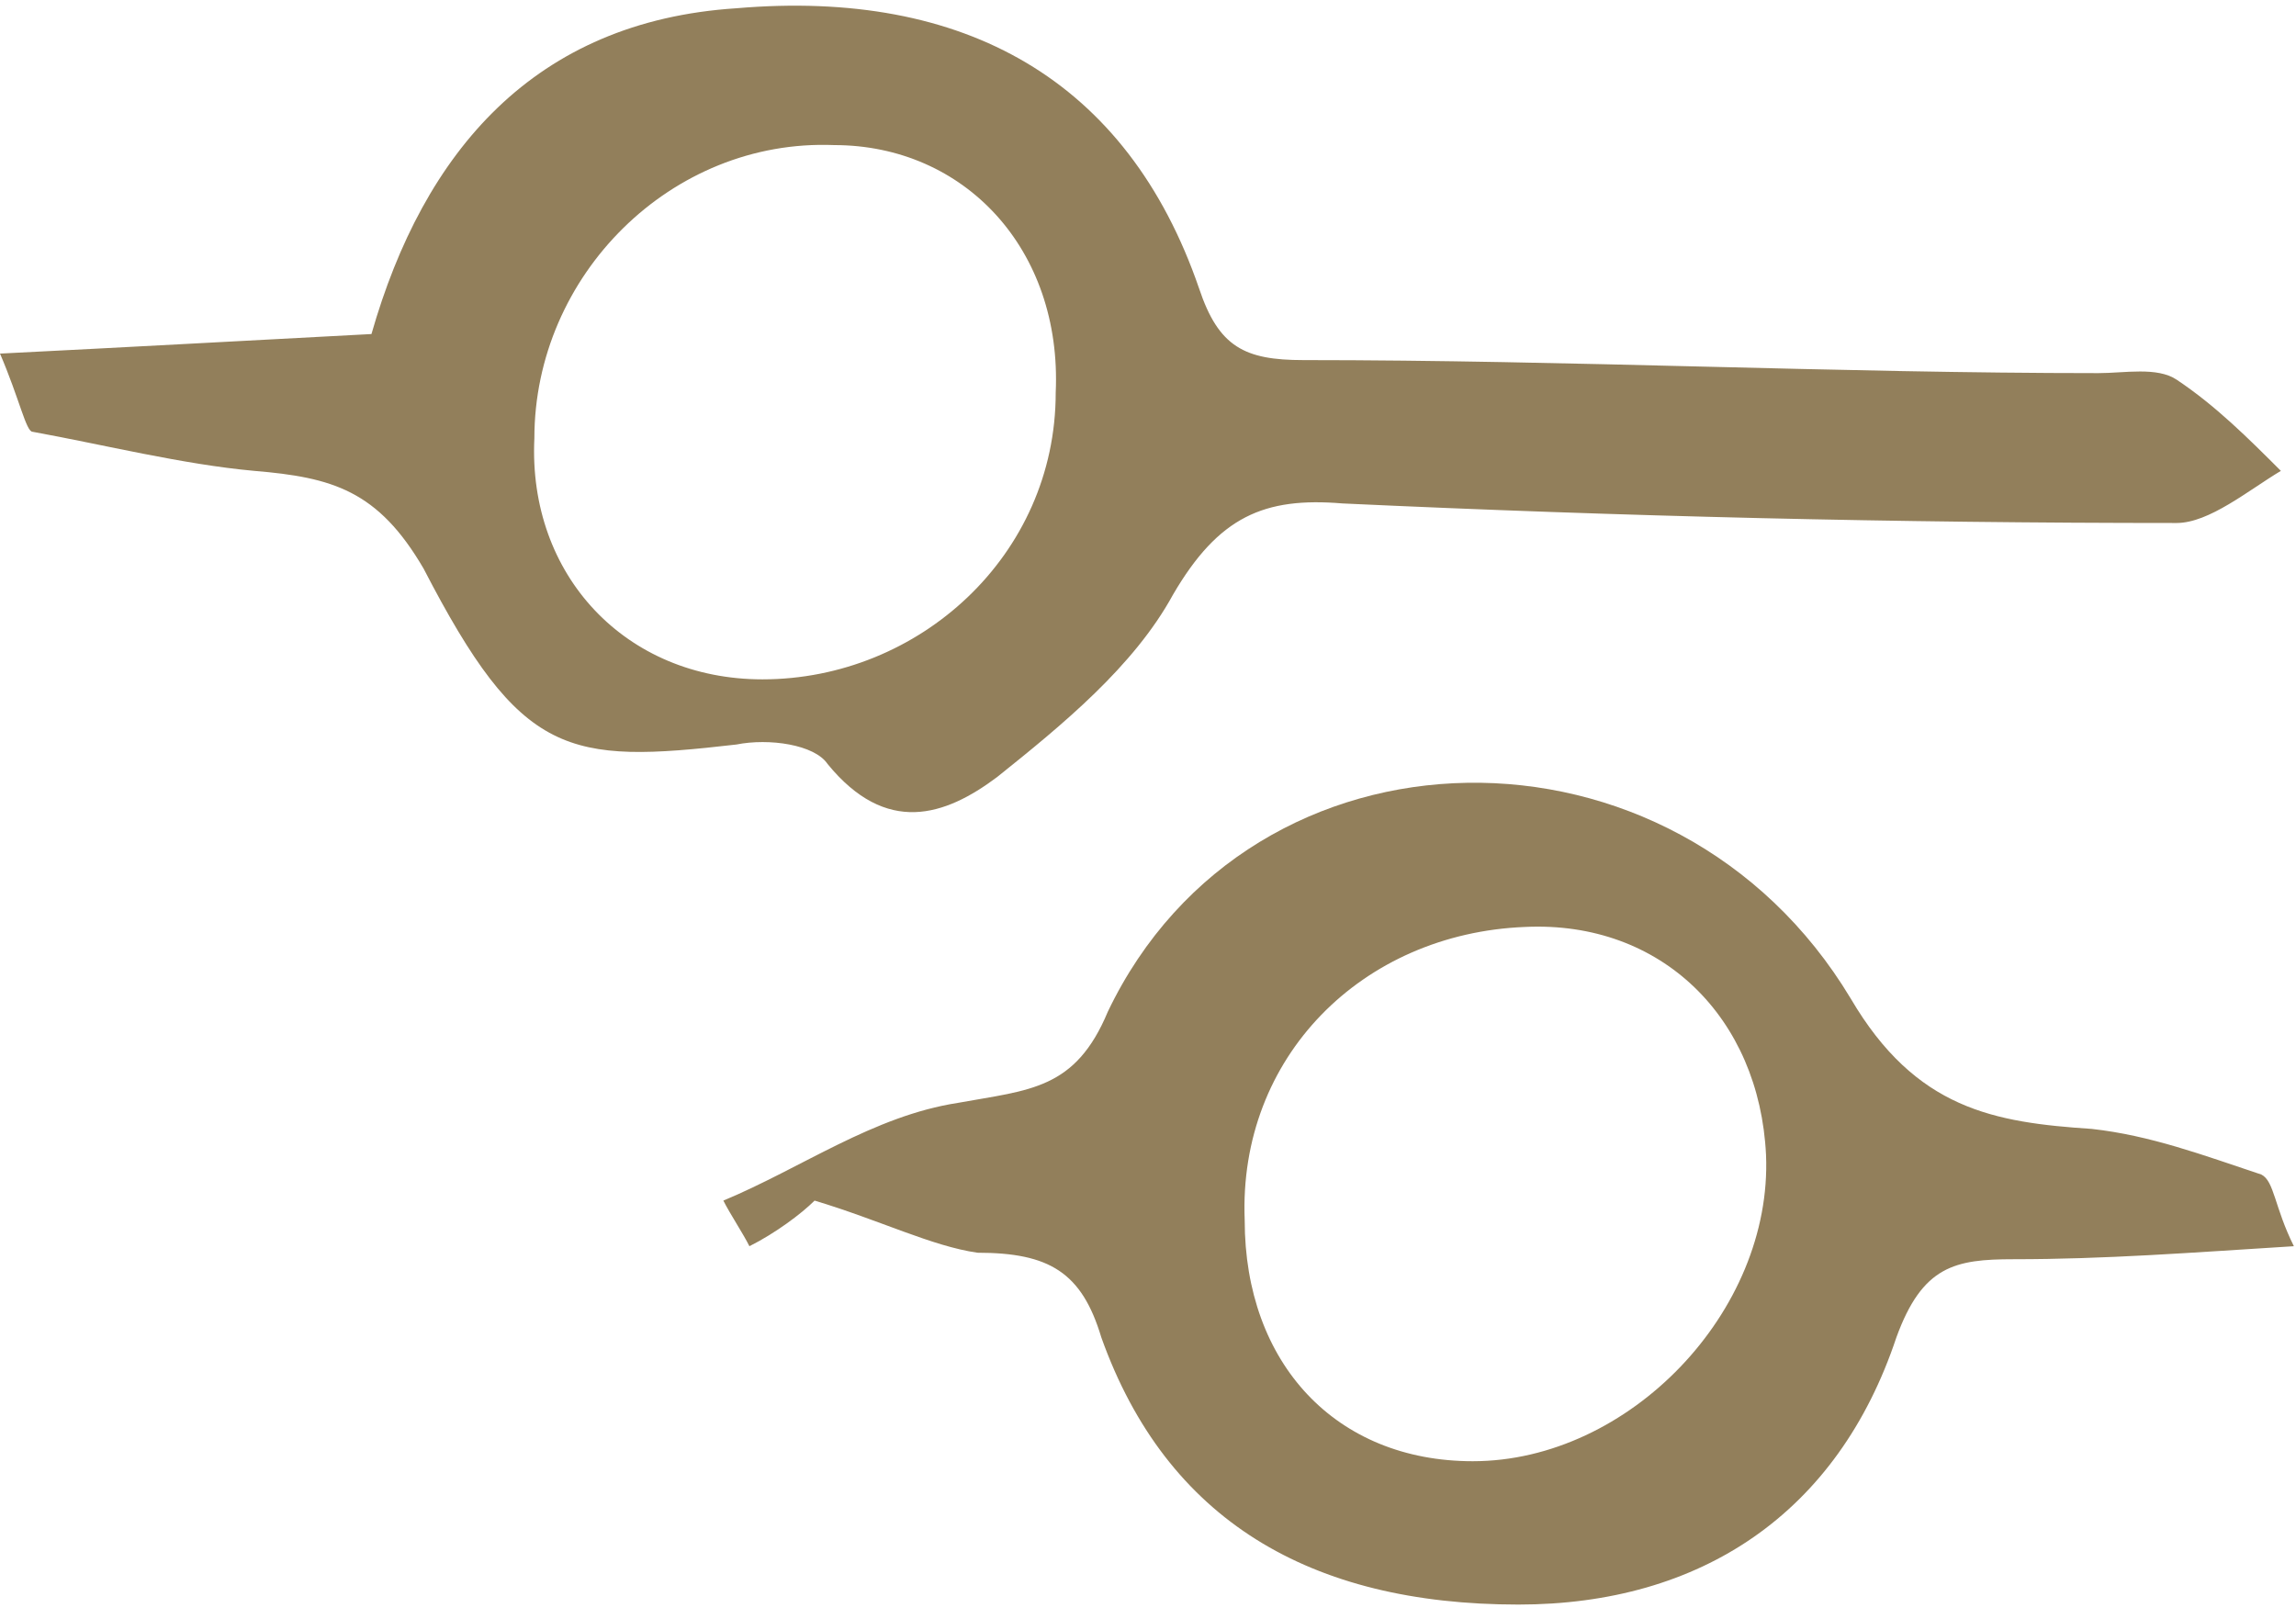
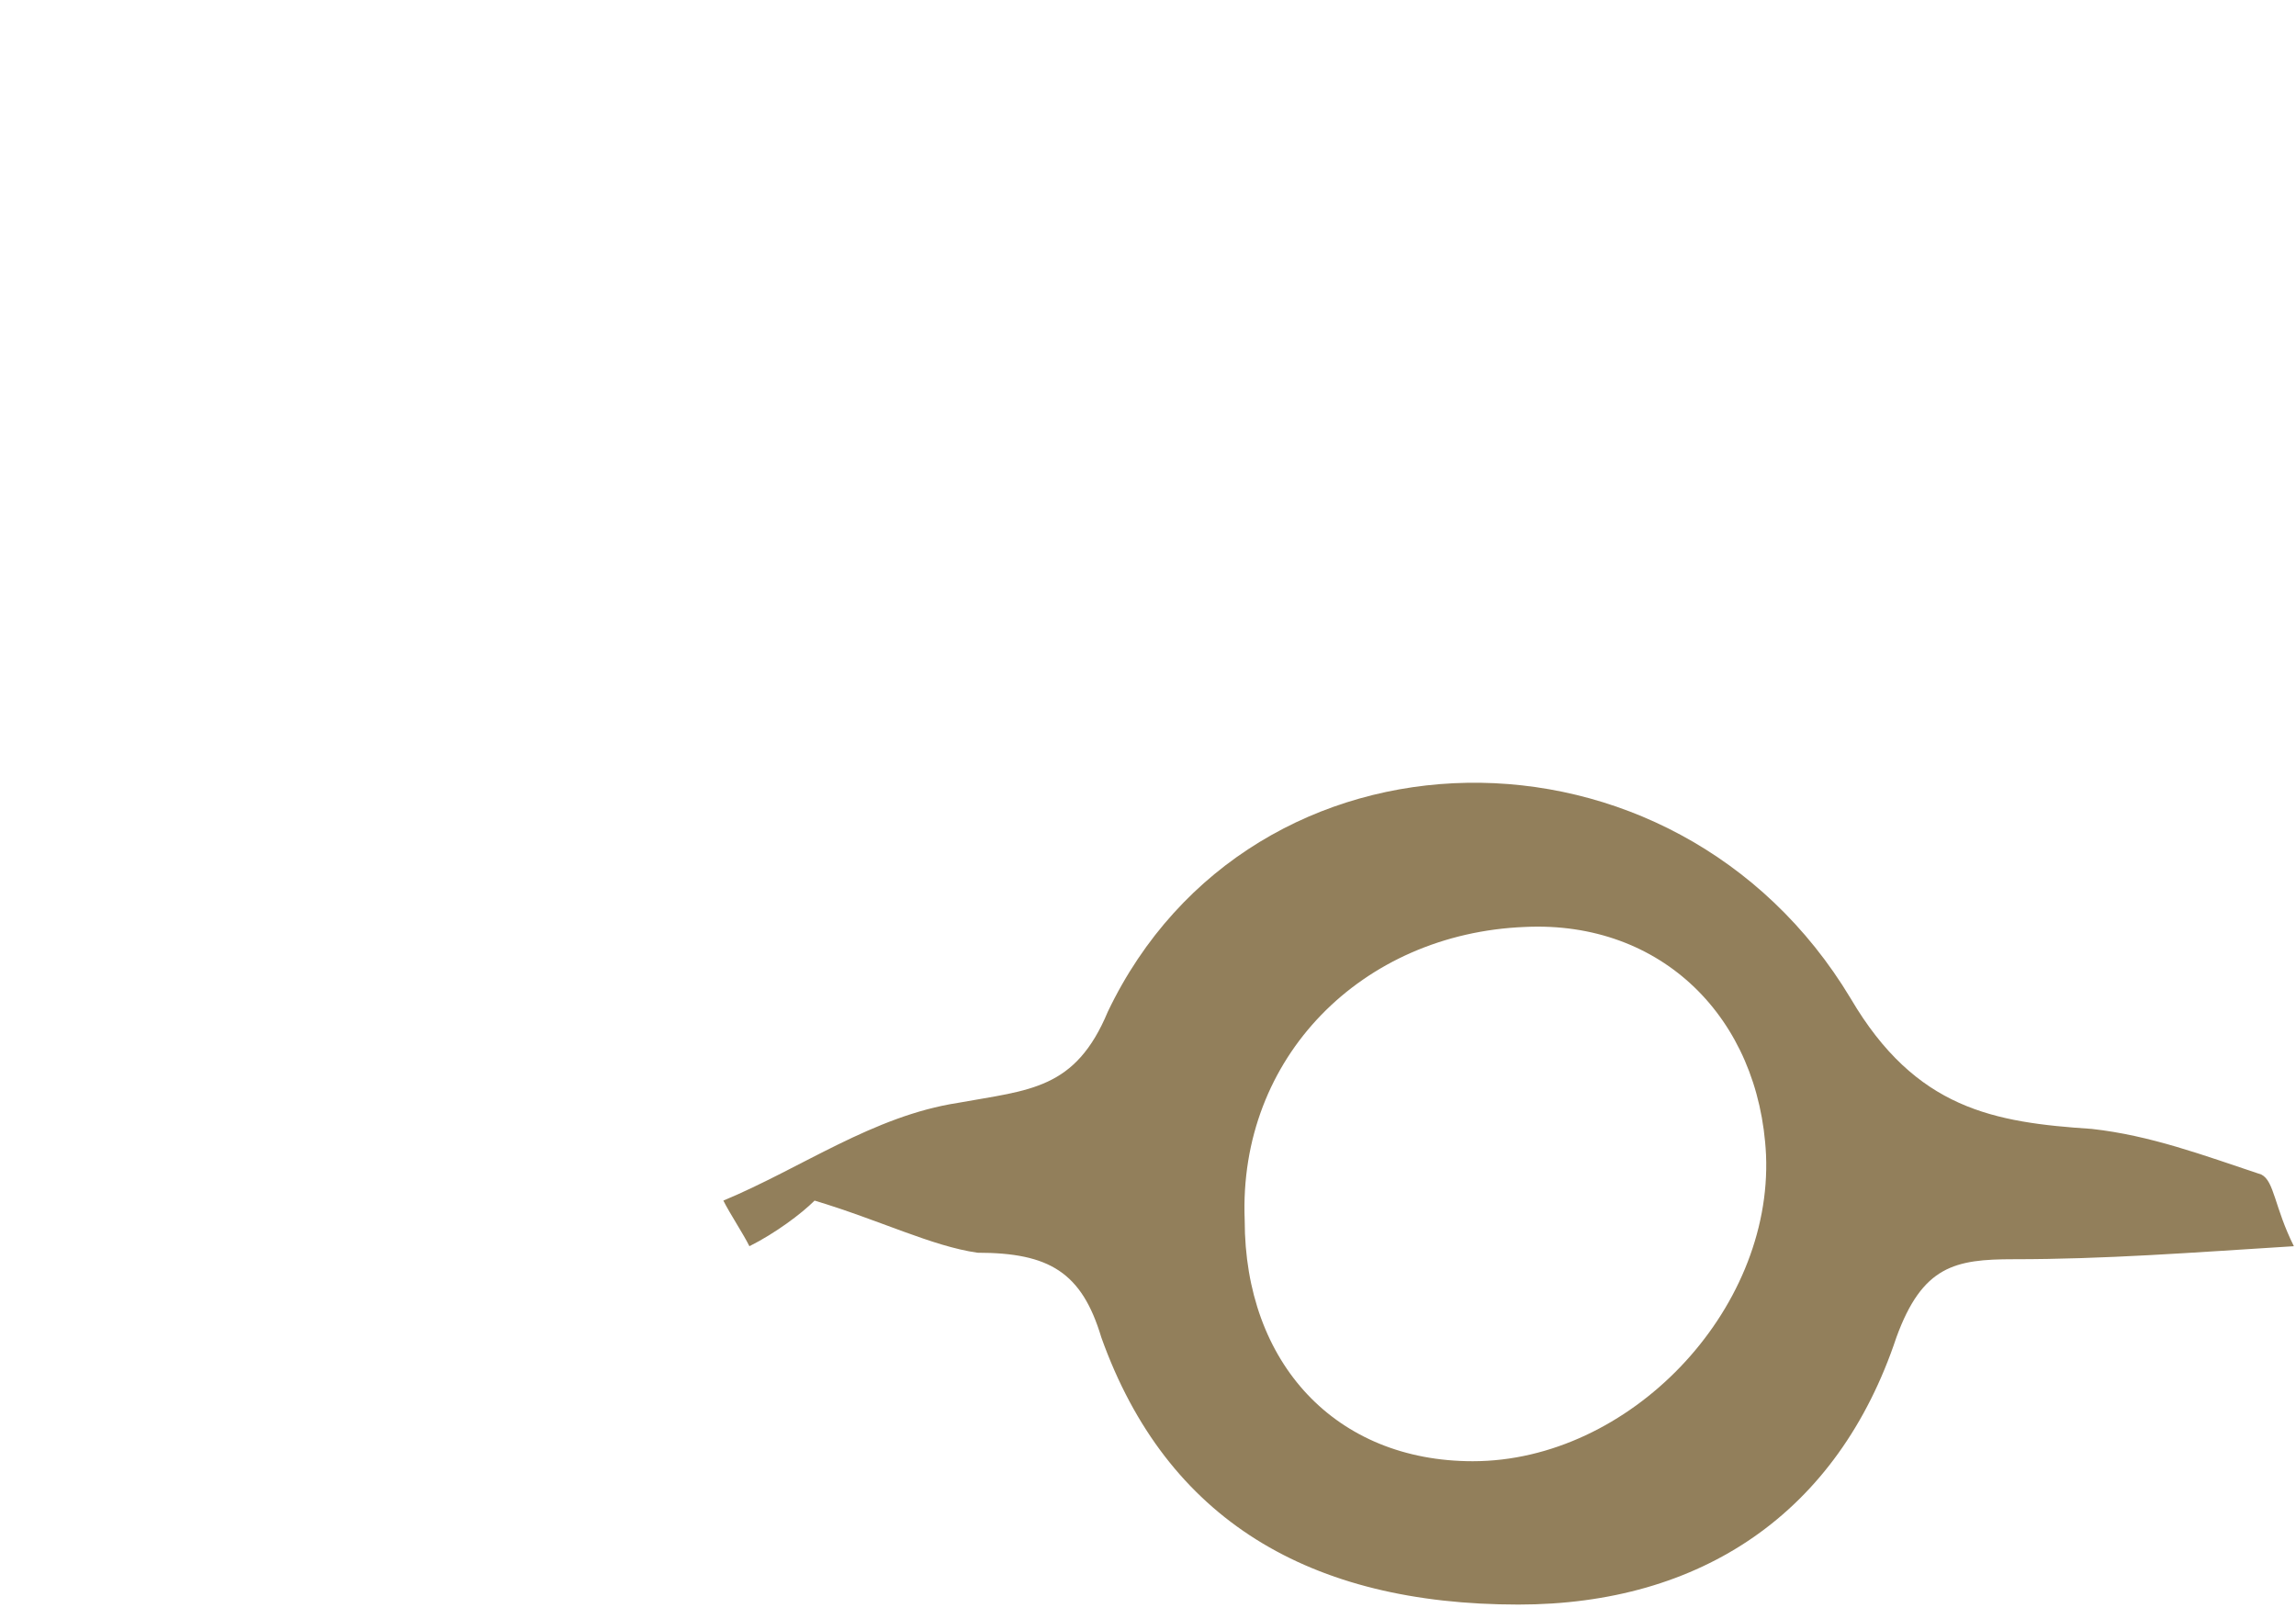
<svg xmlns="http://www.w3.org/2000/svg" width="112" height="79" viewBox="0 0 112 79" fill="none">
-   <path d="M0 17.25C6.358 16.932 12.08 16.614 18.12 16.296C20.663 7.396 26.067 1.039 35.922 0.403C47.048 -0.55 54.995 3.9 58.492 14.071C59.446 16.932 60.717 17.567 63.578 17.567C76.612 17.567 89.645 18.203 102.361 18.203C103.632 18.203 105.222 17.885 106.175 18.521C108.083 19.792 109.672 21.382 111.262 22.971C109.672 23.924 107.765 25.514 106.175 25.514C92.506 25.514 79.155 25.196 65.486 24.56C61.671 24.242 59.446 25.196 57.22 29.01C55.313 32.507 51.816 35.367 48.637 37.91C46.094 39.817 43.233 40.771 40.372 37.274C39.736 36.321 37.511 36.003 35.922 36.321C27.657 37.274 25.431 36.956 20.663 27.739C18.438 23.924 16.212 23.289 12.398 22.971C8.901 22.653 5.086 21.7 1.589 21.064C1.272 21.064 0.954 19.474 0 17.25ZM37.193 33.142C44.823 33.142 51.498 27.103 51.498 19.157C51.816 12.164 47.048 7.078 40.69 7.078C32.743 6.76 26.067 13.435 26.067 21.382C25.749 28.057 30.517 33.142 37.193 33.142Z" fill="#927F5B" />
  <path d="M39.736 58.571C39.1 59.206 37.829 60.16 36.557 60.796C36.239 60.16 35.603 59.206 35.286 58.571C39.1 56.982 42.597 54.439 46.73 53.803C50.227 53.167 52.452 53.167 54.041 49.353C61.035 34.732 81.698 34.414 90.281 48.717C93.46 54.121 97.274 54.757 102.043 55.074C104.904 55.392 107.447 56.346 110.308 57.299C110.944 57.617 110.944 58.889 111.897 60.796C106.811 61.114 102.678 61.431 98.228 61.431C95.367 61.431 93.778 61.749 92.506 65.246C89.645 73.828 82.969 78.278 74.068 78.278C63.896 78.278 56.902 74.146 53.723 65.246C52.77 62.067 51.18 61.114 47.683 61.114C45.458 60.796 42.915 59.524 39.736 58.571ZM71.843 71.285C79.472 71.285 86.466 63.974 86.148 56.346C85.83 49.671 81.062 44.903 74.386 45.221C66.439 45.539 60.399 51.578 60.717 59.524C60.717 66.517 65.167 71.285 71.843 71.285Z" fill="#927F5B" />
</svg>